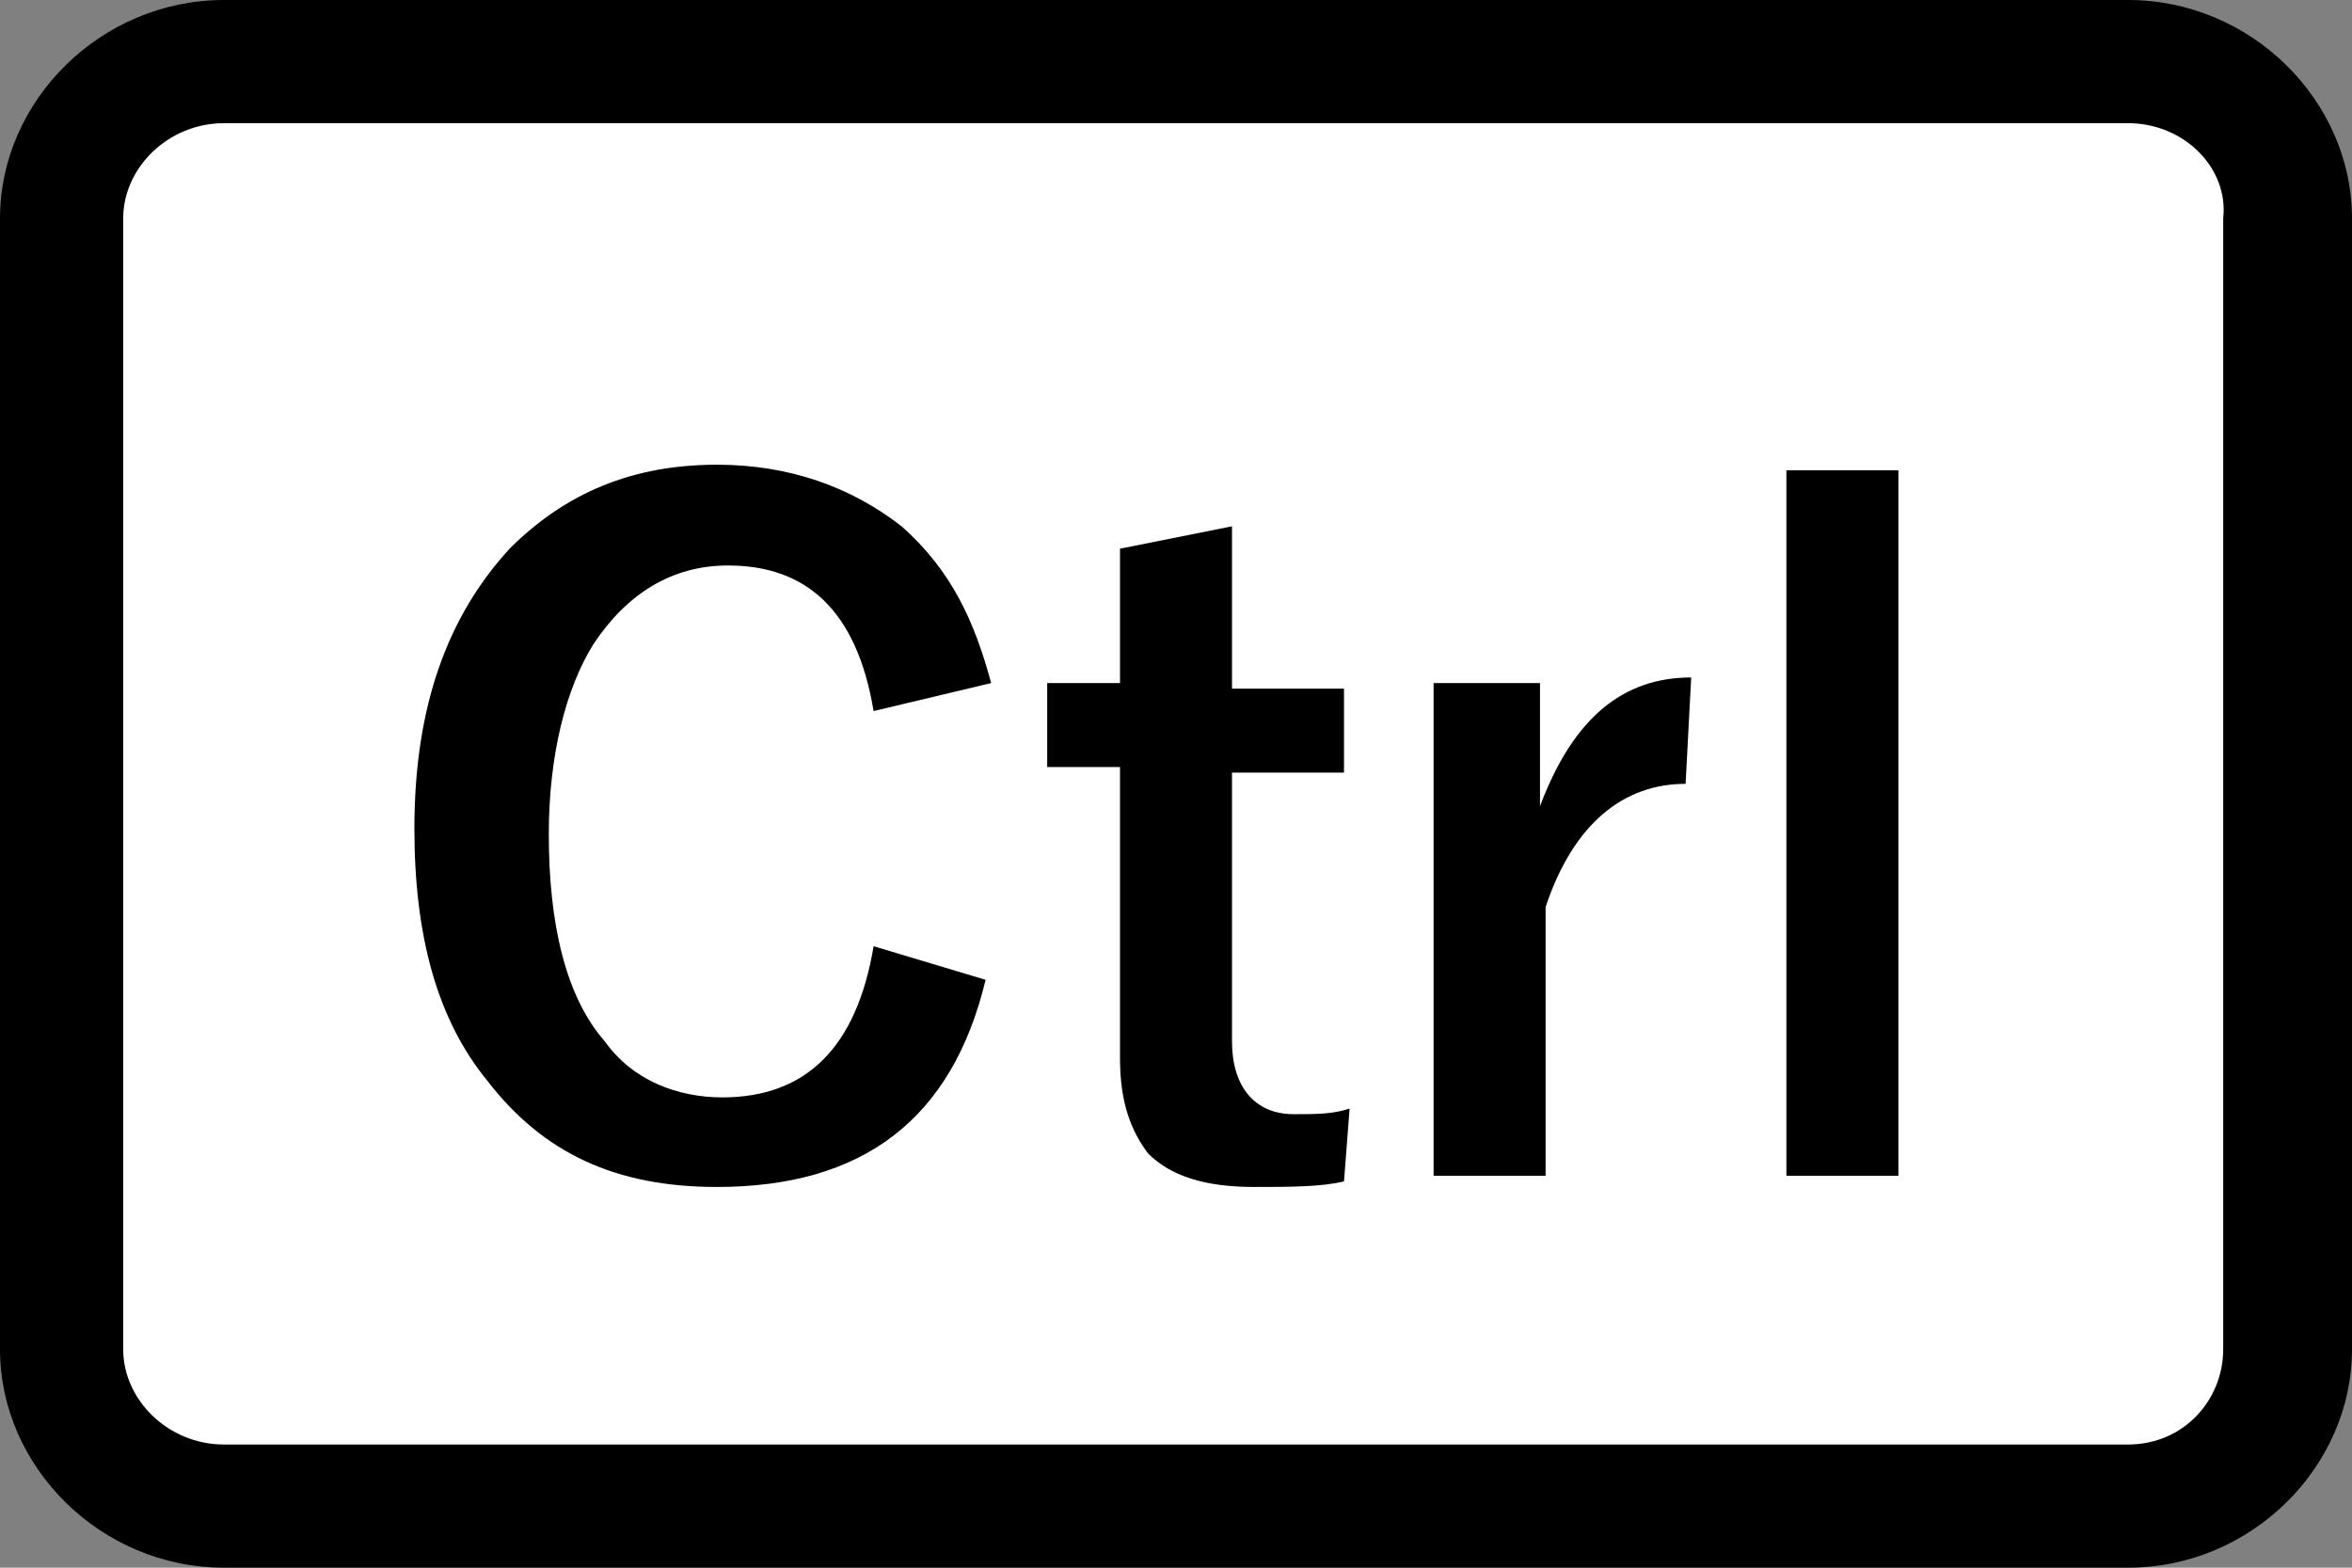
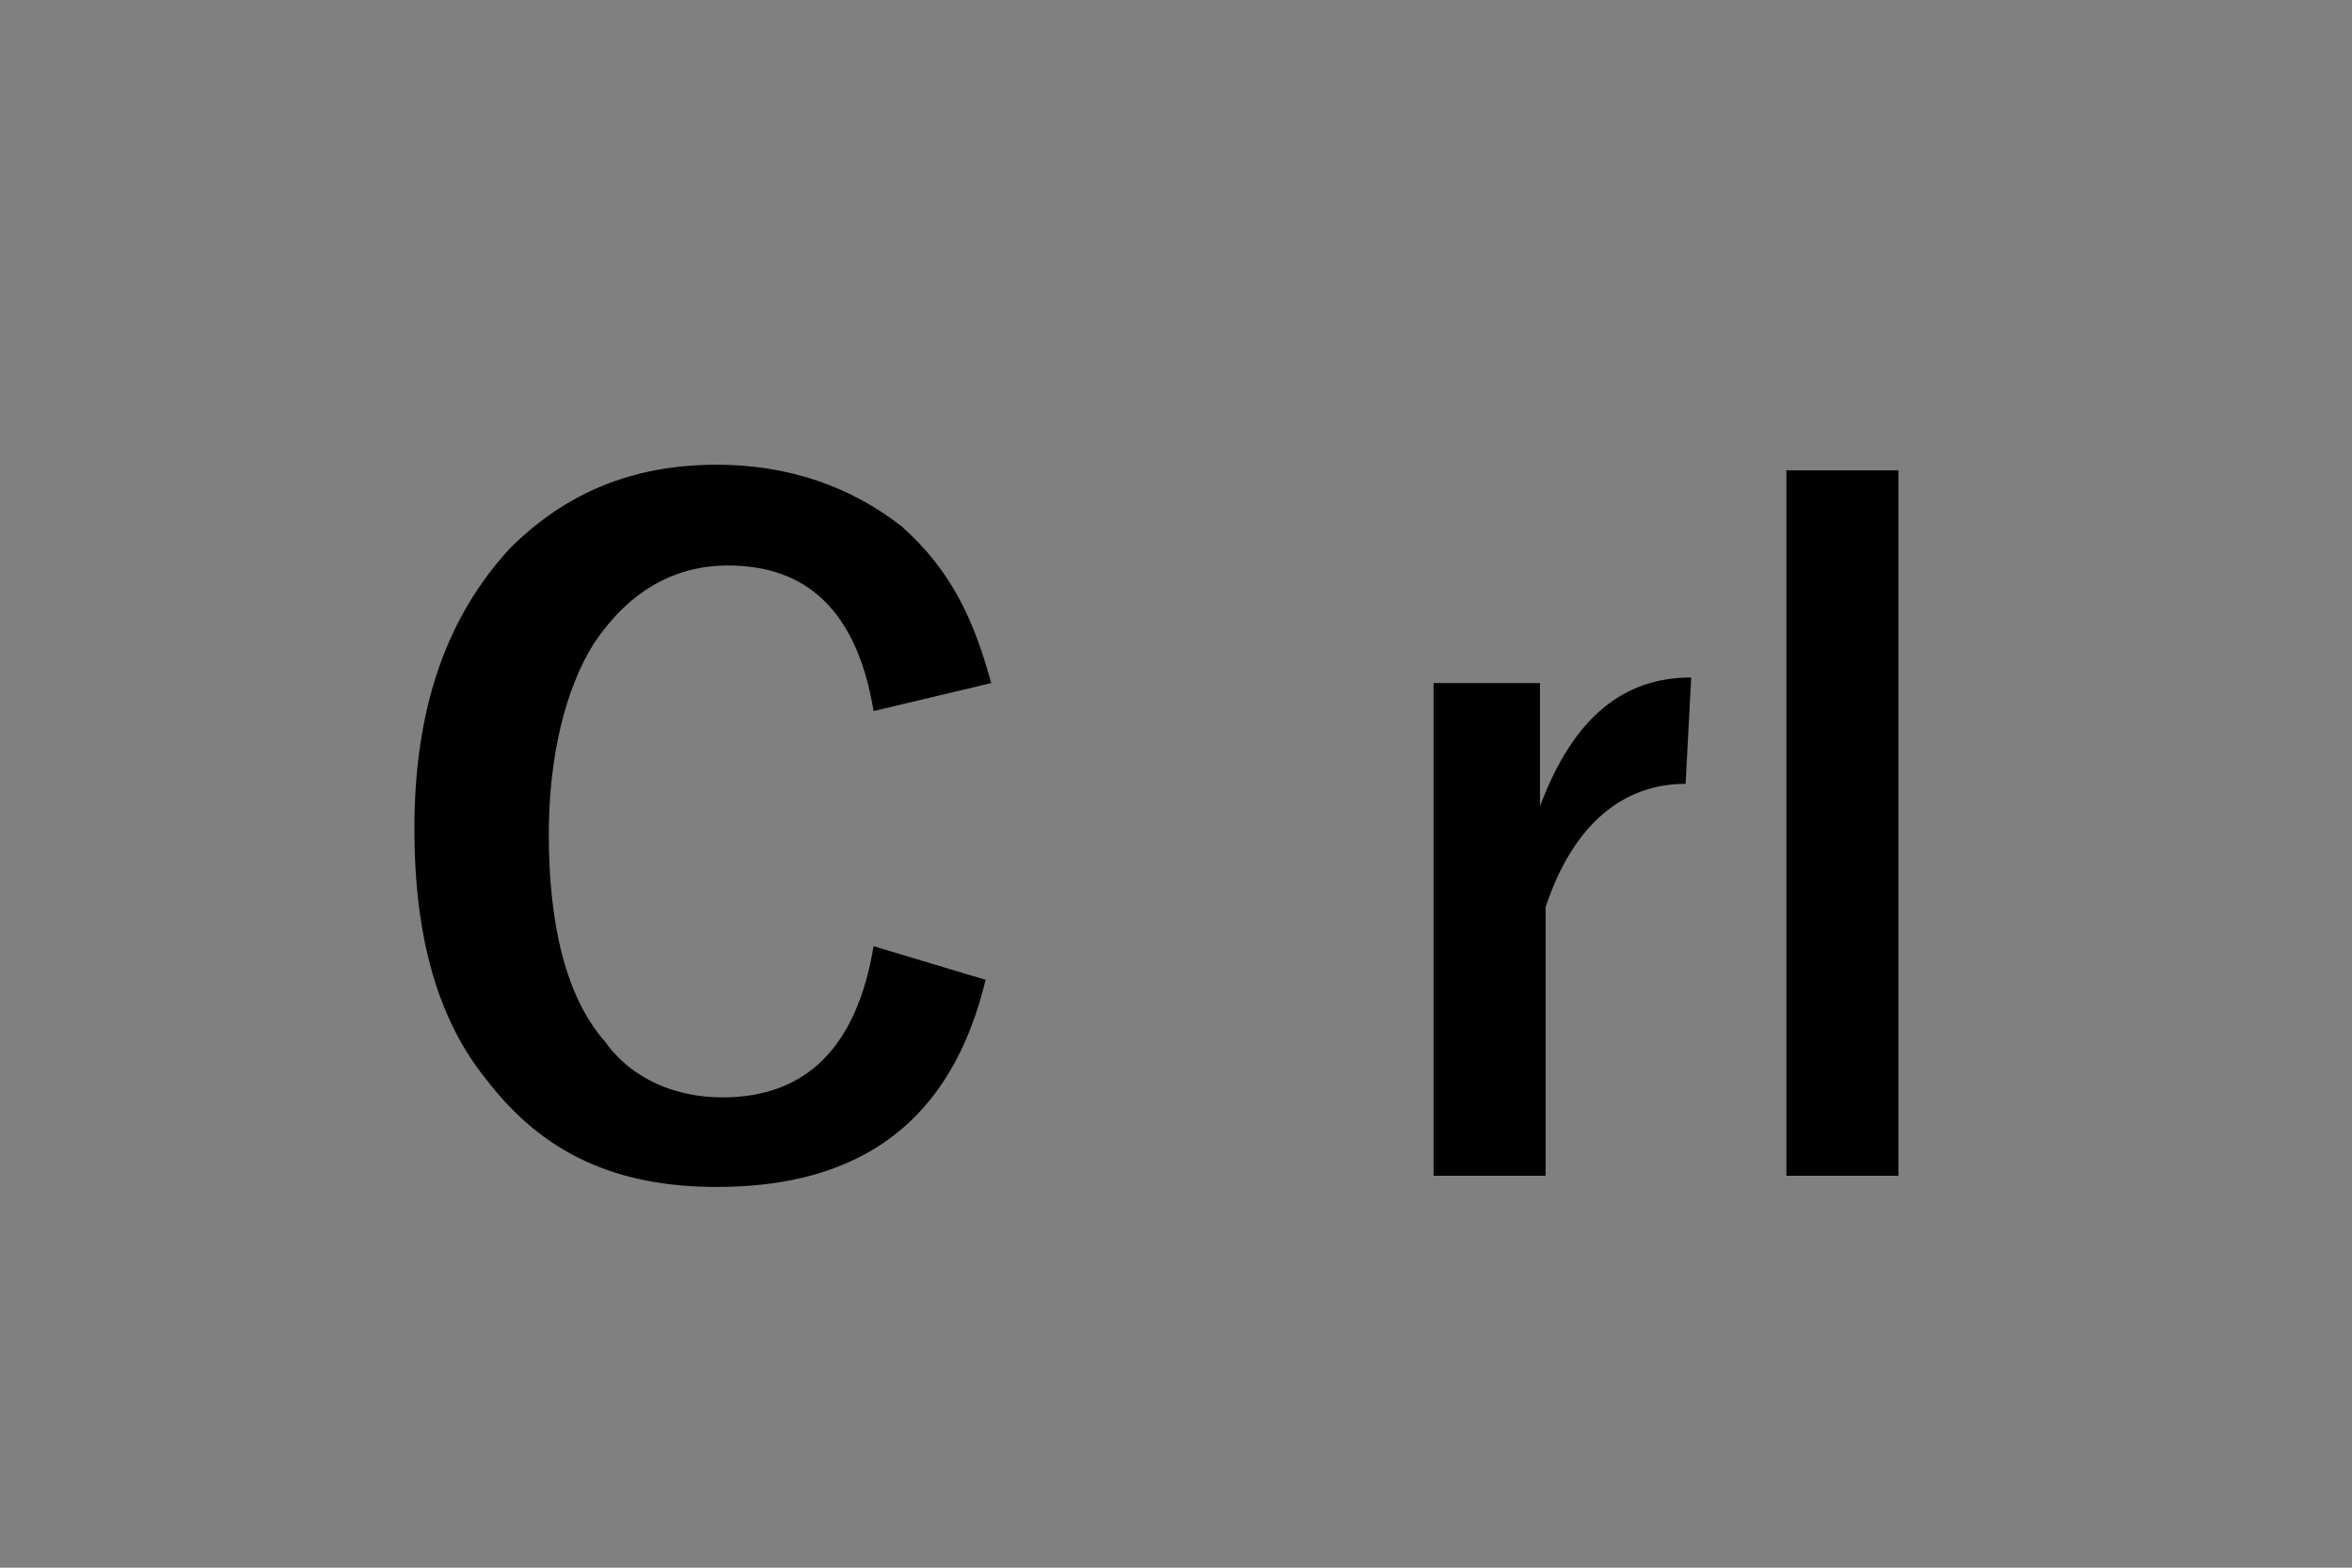
<svg xmlns="http://www.w3.org/2000/svg" version="1.2" baseProfile="tiny" x="0px" y="0px" viewBox="0 0 42 28" overflow="visible" xml:space="preserve">
  <rect x="0" y="0" width="42" height="28" fill="#808080" stroke="none" />
  <g id="レイヤー_1">
</g>
  <g id="線">
-     <path d="M38,28H4c-2.2,0-4-1.8-4-3.9V3.9C0,1.8,1.8,0,4,0H38c2.2,0,4,1.8,4,3.9v20.2C42,26.2,40.2,28,38,28z" />
-     <path fill="#FFFFFF" d="M4,2.2C3,2.2,2.2,3,2.2,3.9v20.2C2.2,25,3,25.8,4,25.8H38c1,0,1.7-0.8,1.7-1.7V3.9C39.8,3,39,2.2,38,2.2H4z   " />
-   </g>
+     </g>
  <g id="印字と線">
    <g>
      <path d="M17.7,12.2l-2.1,0.5c-0.3-1.8-1.2-2.6-2.6-2.6c-1,0-1.8,0.5-2.4,1.4c-0.5,0.8-0.8,2-0.8,3.4c0,1.6,0.3,2.9,1,3.7    c0.5,0.7,1.3,1,2.1,1c1.5,0,2.4-0.9,2.7-2.7l2,0.6c-0.6,2.5-2.2,3.7-4.8,3.7c-1.8,0-3.1-0.6-4.1-1.9c-0.9-1.1-1.3-2.6-1.3-4.5    c0-2.2,0.6-3.8,1.7-5c1-1,2.2-1.5,3.7-1.5c1.3,0,2.4,0.4,3.3,1.1C17,10.2,17.4,11.1,17.7,12.2z" />
-       <path d="M22,9.4v2.9h2v1.5h-2v4.8c0,0.8,0.4,1.3,1.1,1.3c0.4,0,0.7,0,1-0.1L24,21.1c-0.4,0.1-1,0.1-1.6,0.1    c-0.9,0-1.5-0.2-1.9-0.6c-0.3-0.4-0.5-0.9-0.5-1.7v-5.2h-1.3v-1.5H20V9.8L22,9.4z" />
      <path d="M30.2,12.1l-0.1,1.9c-1.1,0-2,0.7-2.5,2.2V21h-2v-8.8h1.9v2.2C28.1,12.8,29,12.1,30.2,12.1z" />
      <path d="M33.9,8.4V21h-2V8.4H33.9z" />
    </g>
  </g>
</svg>